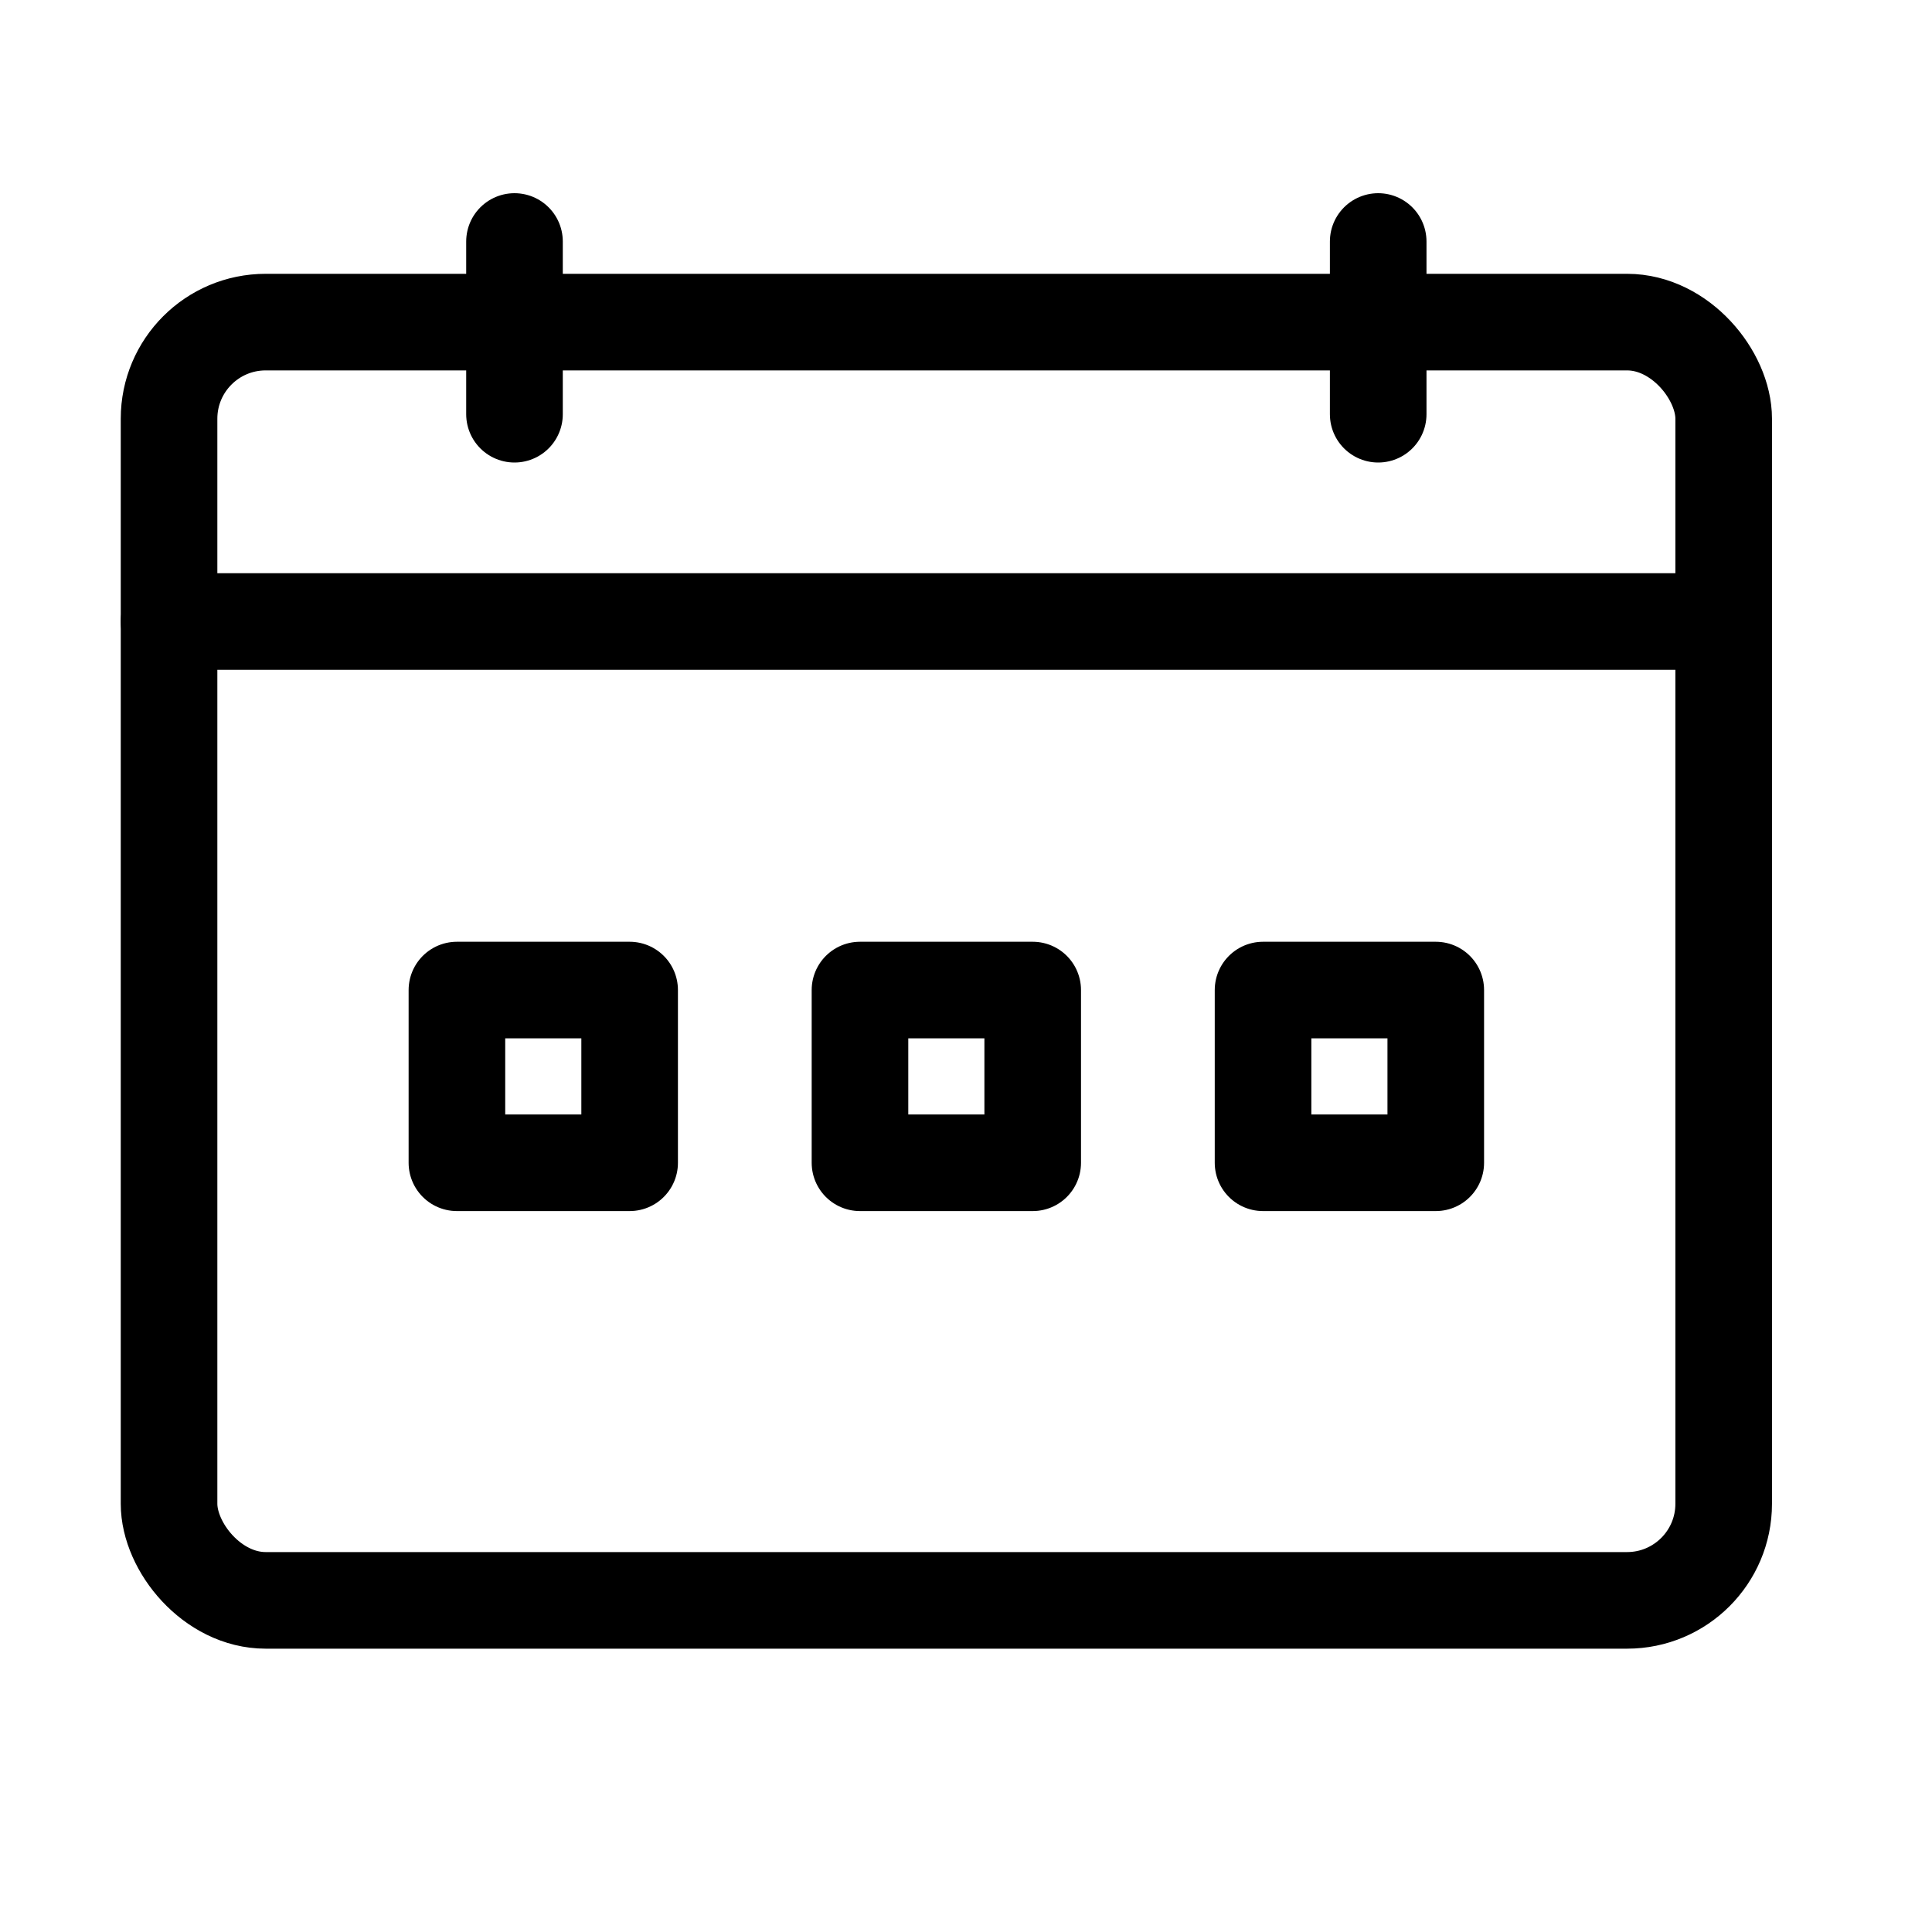
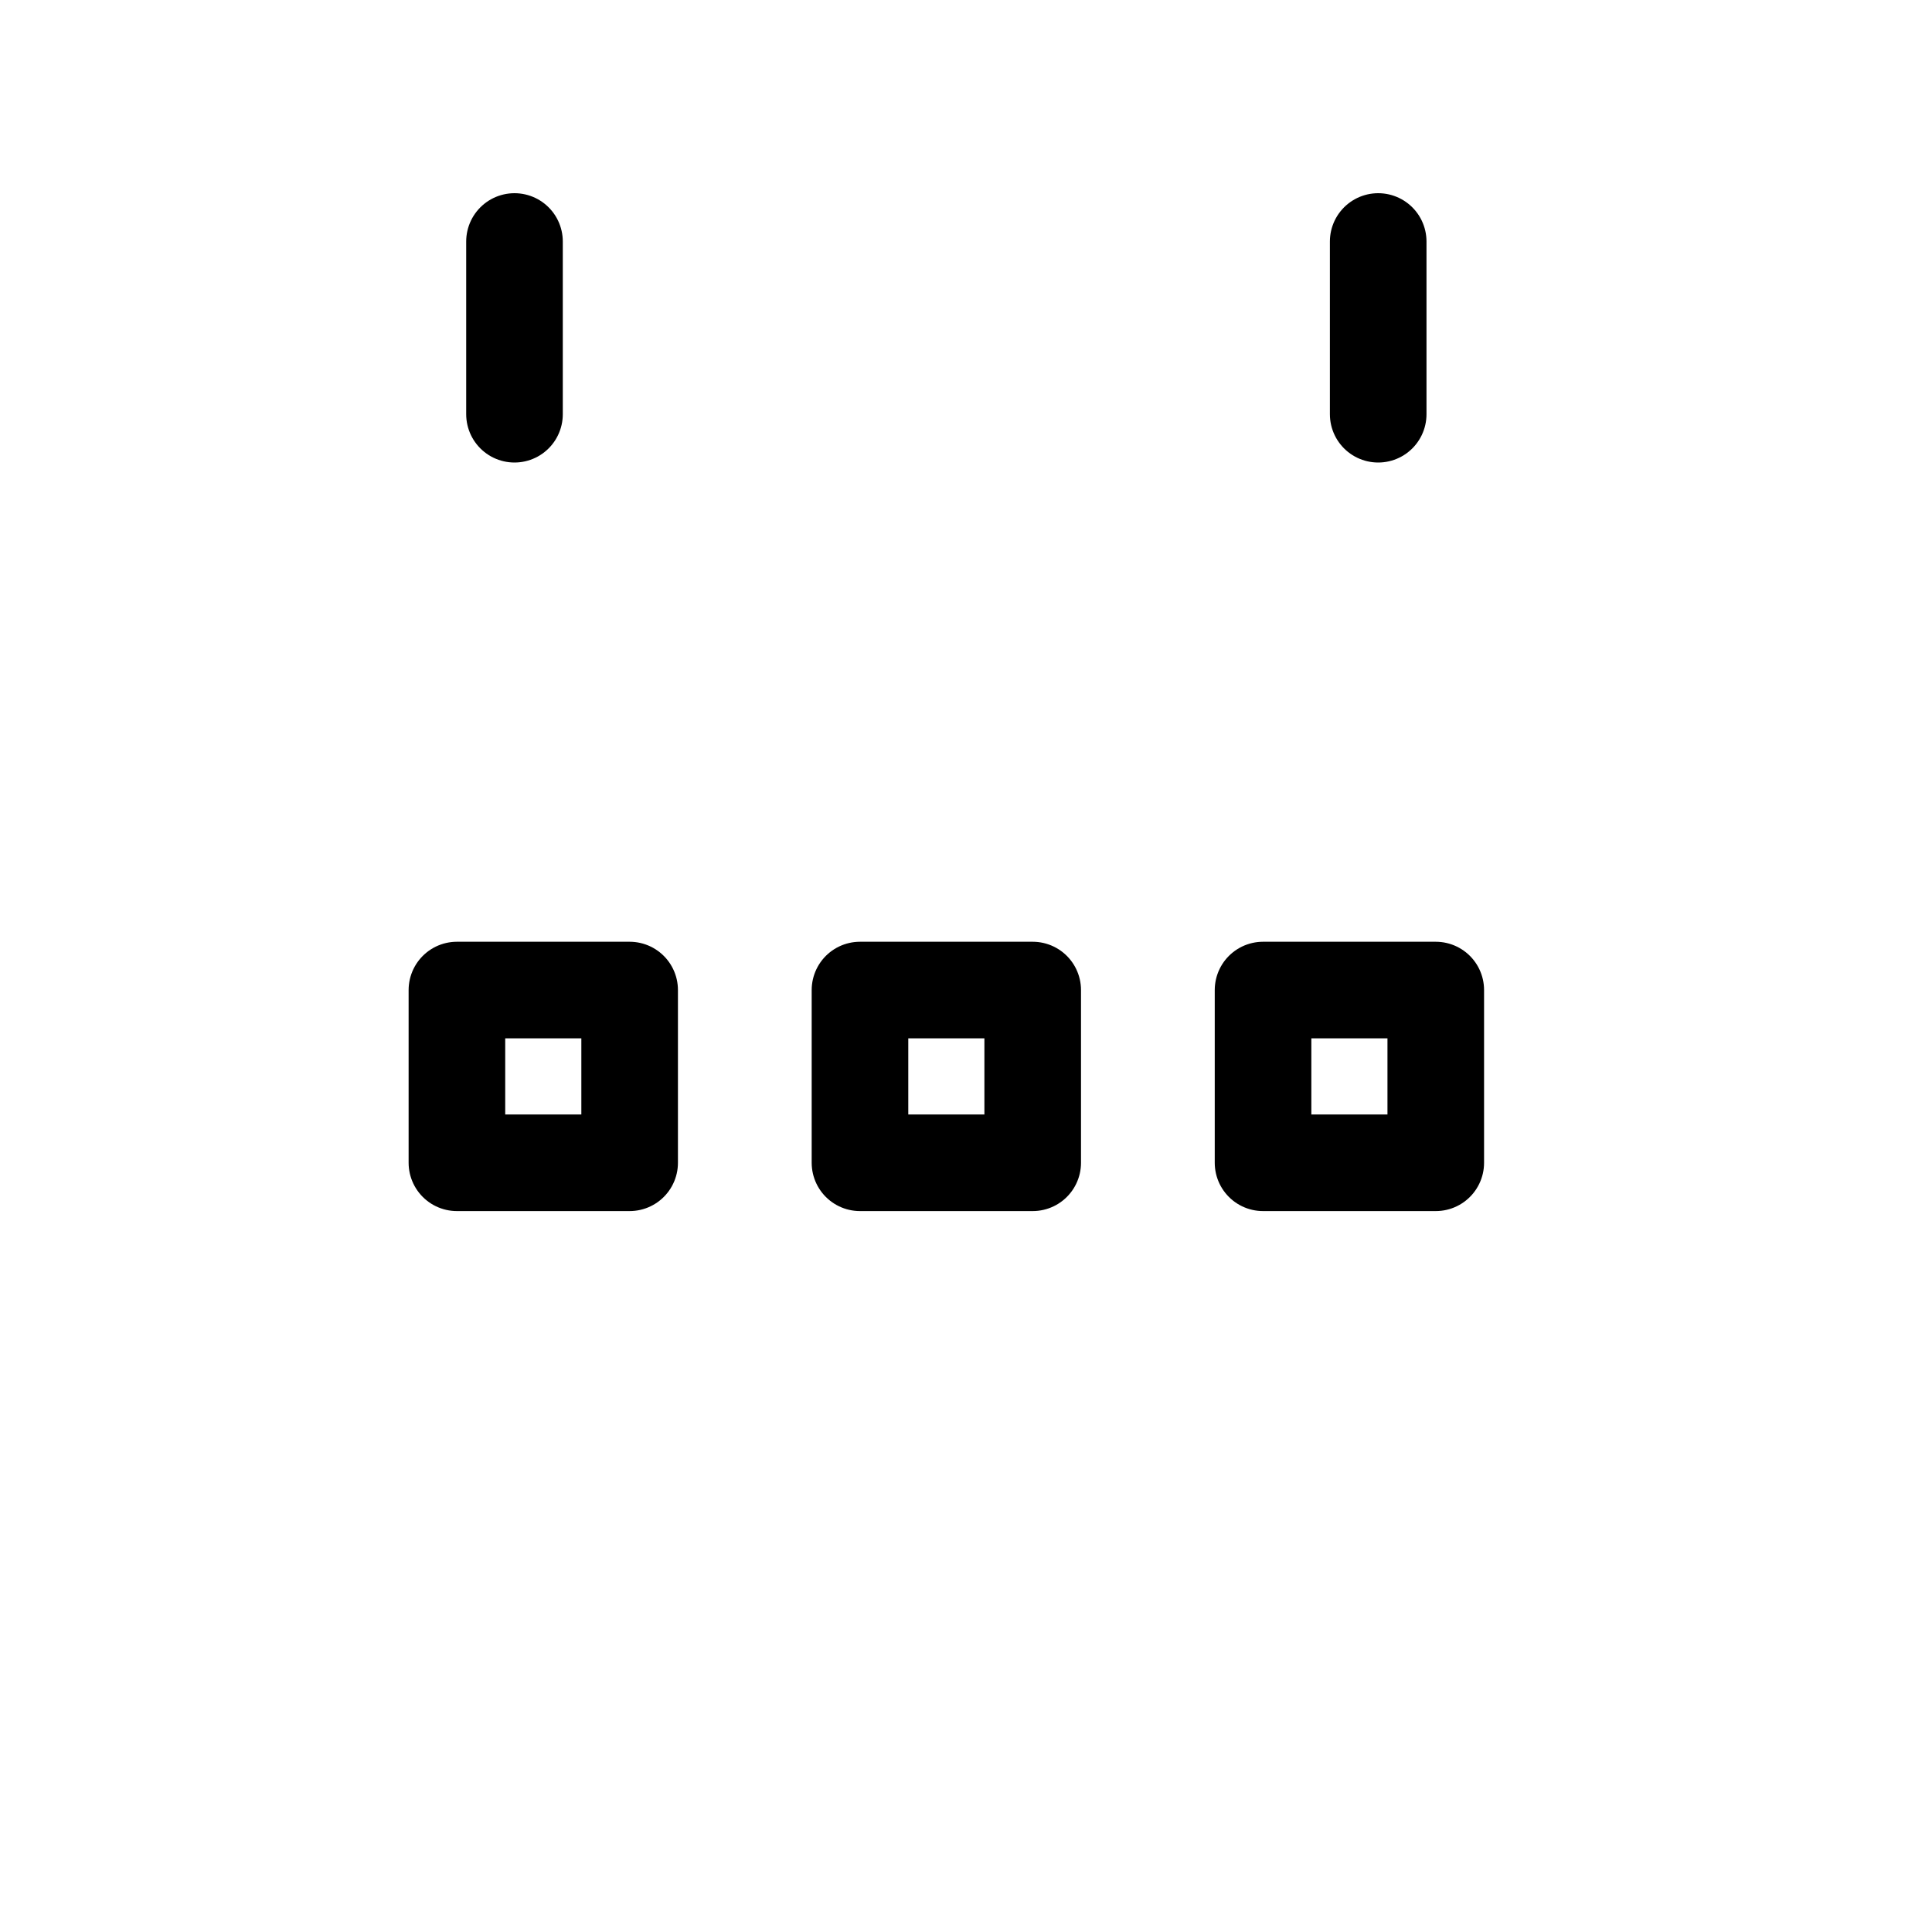
<svg xmlns="http://www.w3.org/2000/svg" width="40" height="40" viewBox="0 0 40 40">
  <g id="그룹_118" data-name="그룹 118" transform="translate(7637 5922)">
    <rect id="사각형_227" data-name="사각형 227" width="40" height="40" transform="translate(-7637 -5922)" fill="none" />
    <g id="그룹_110" data-name="그룹 110" transform="translate(-7971.162 -6151.146)">
-       <rect id="사각형_147" data-name="사각형 147" width="32.187" height="26.465" rx="2" transform="translate(337.662 235.815)" fill="none" stroke="#000" stroke-linecap="round" stroke-linejoin="round" stroke-width="2" />
-       <line id="선_30" data-name="선 30" x2="32.187" transform="translate(337.662 242.014)" fill="none" stroke="#000" stroke-linecap="round" stroke-linejoin="round" stroke-width="2" />
      <g id="그룹_48" data-name="그룹 48" transform="translate(344.814 234.146)">
        <line id="선_31" data-name="선 31" y2="3.576" fill="none" stroke="#000" stroke-linecap="round" stroke-linejoin="round" stroke-width="2" />
        <line id="선_32" data-name="선 32" y2="3.576" transform="translate(17.882)" fill="none" stroke="#000" stroke-linecap="round" stroke-linejoin="round" stroke-width="2" />
      </g>
      <g id="그룹_49" data-name="그룹 49" transform="translate(343.622 249.644)">
        <rect id="사각형_148" data-name="사각형 148" width="3.576" height="3.576" fill="none" stroke="#000" stroke-linecap="round" stroke-linejoin="round" stroke-width="2" />
        <rect id="사각형_149" data-name="사각형 149" width="3.576" height="3.576" transform="translate(8.345)" fill="none" stroke="#000" stroke-linecap="round" stroke-linejoin="round" stroke-width="2" />
        <rect id="사각형_150" data-name="사각형 150" width="3.576" height="3.576" transform="translate(16.69)" fill="none" stroke="#000" stroke-linecap="round" stroke-linejoin="round" stroke-width="2" />
      </g>
    </g>
  </g>
</svg>